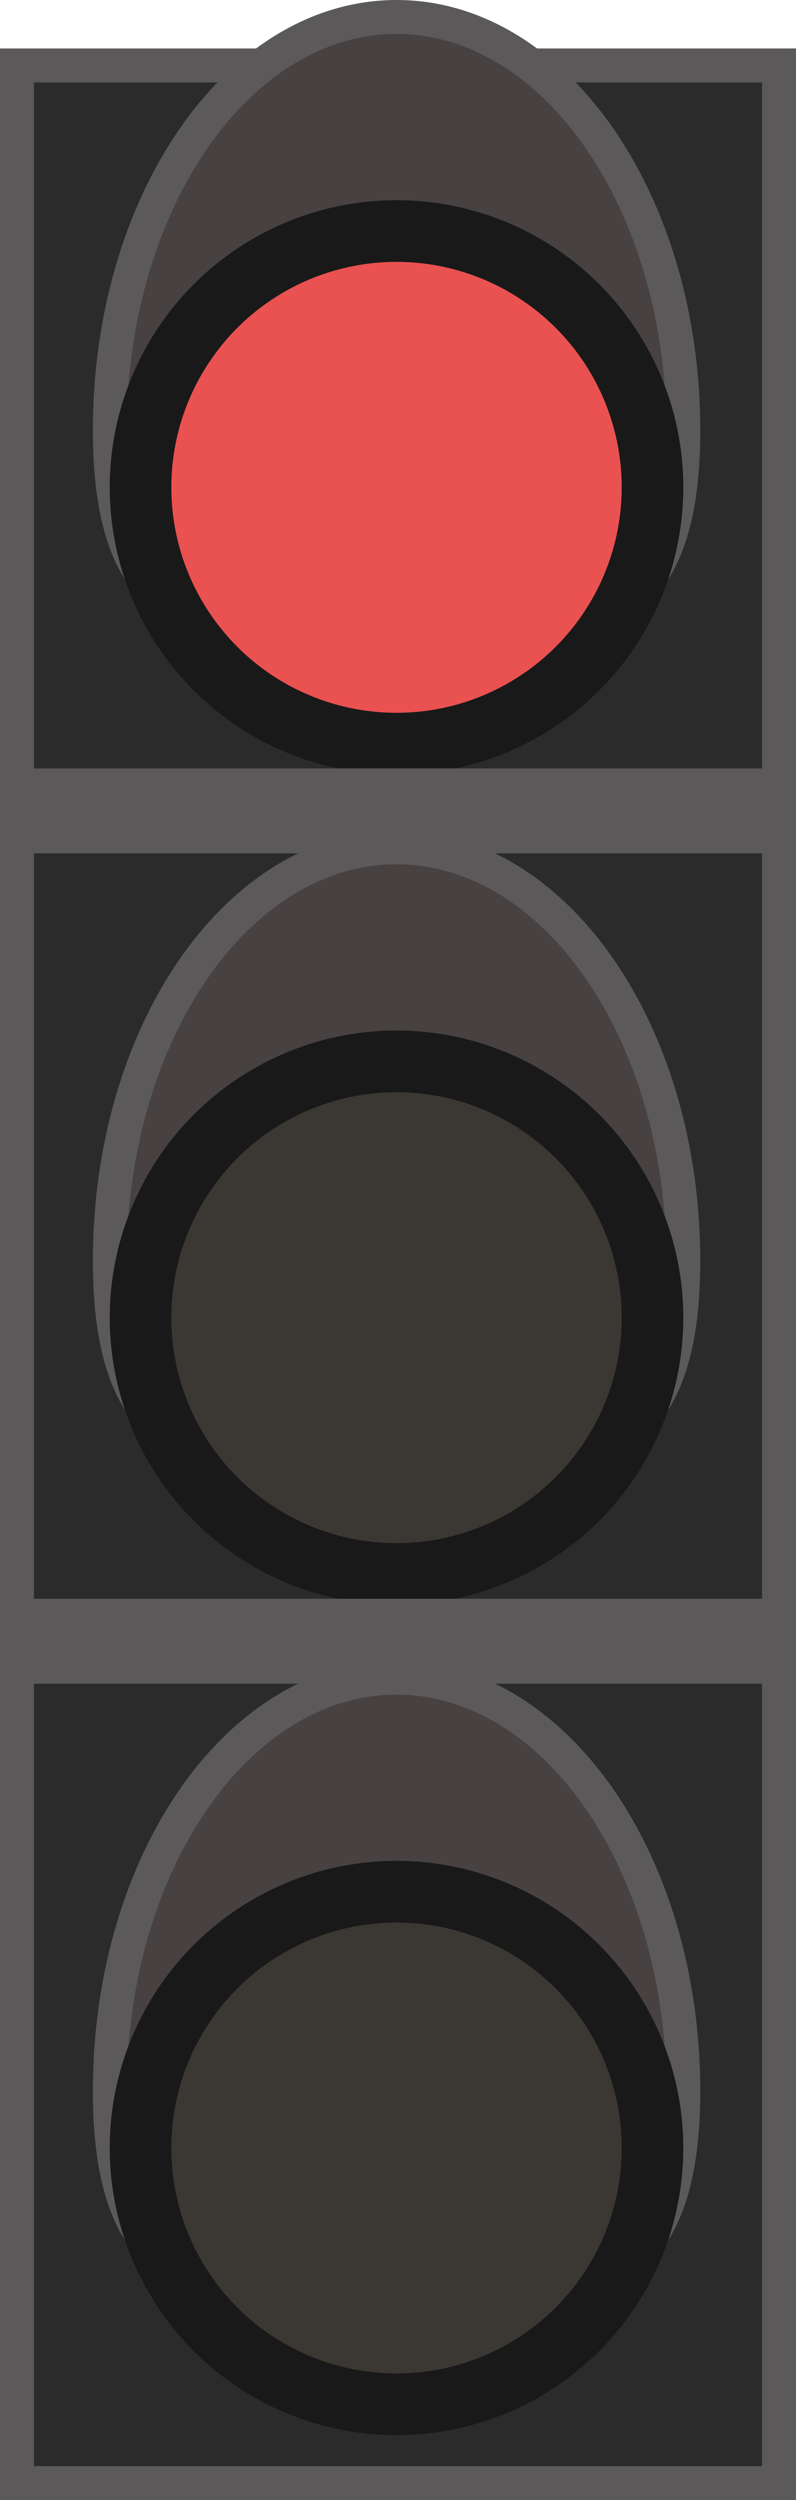
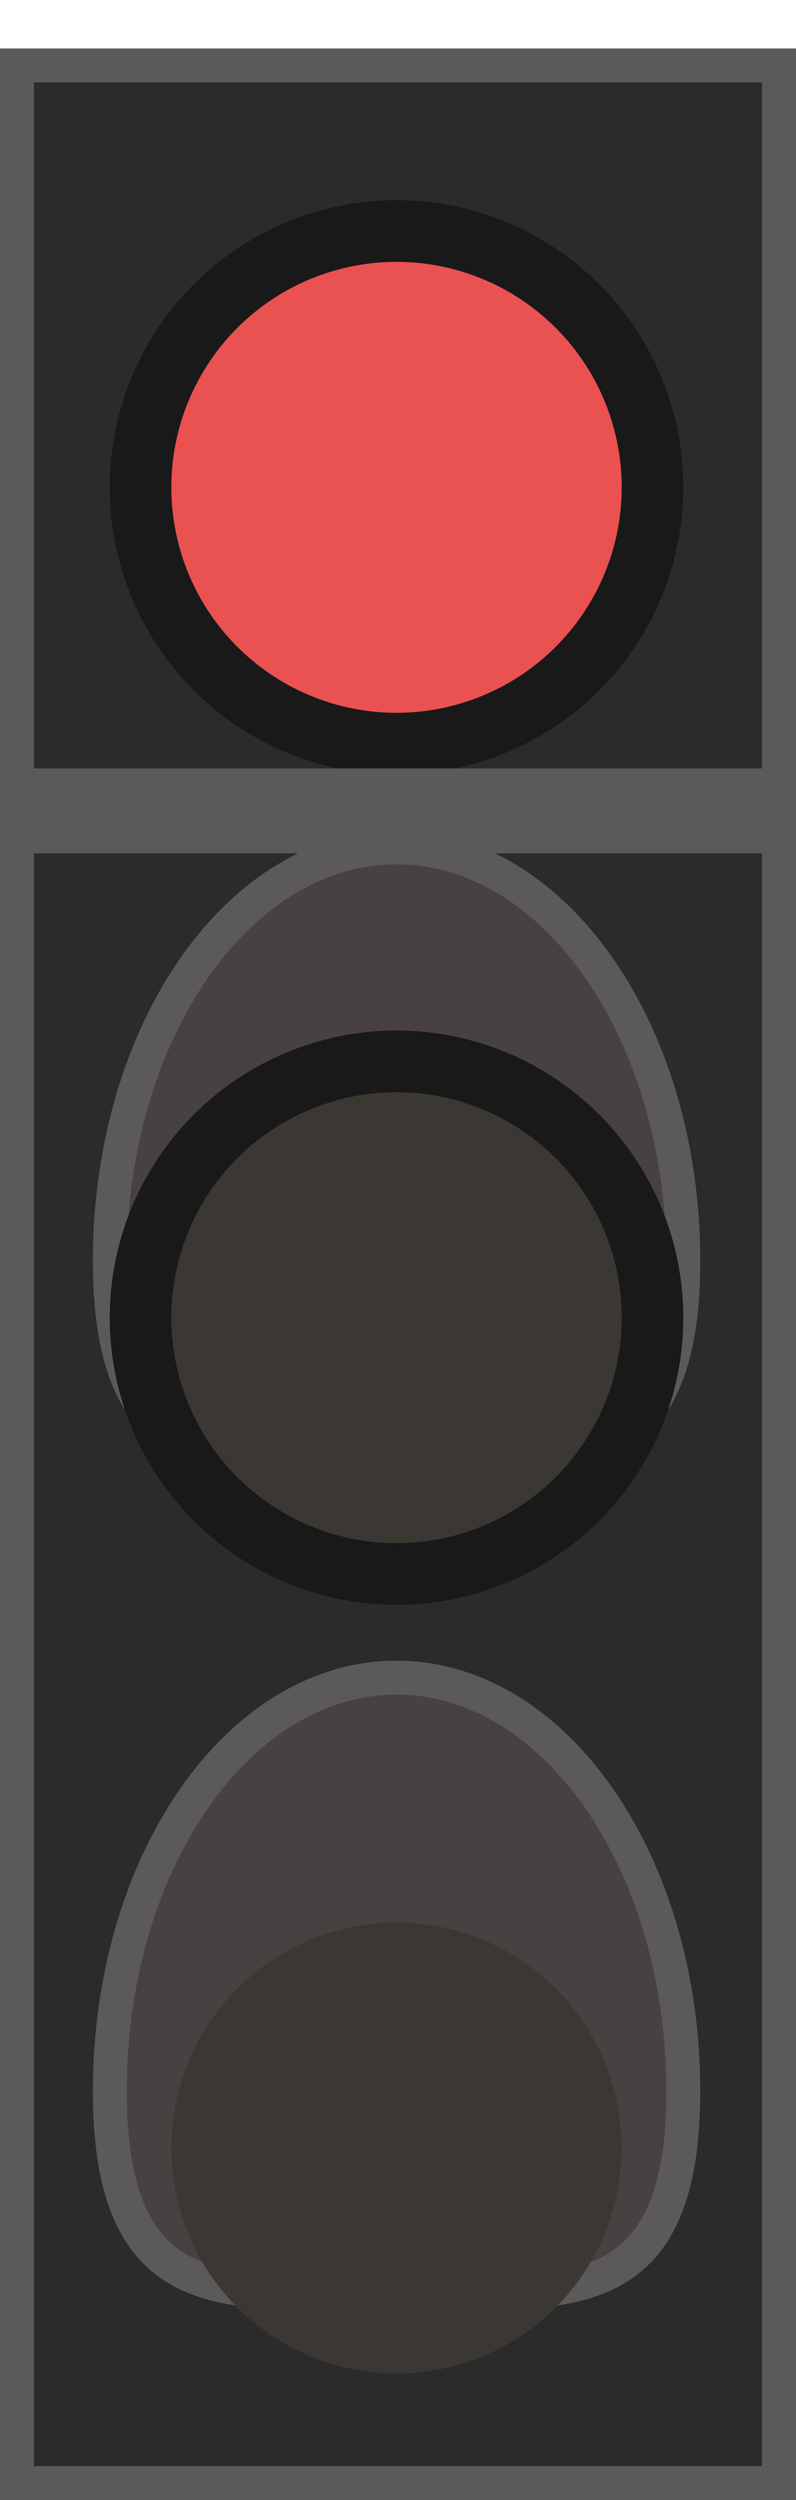
<svg xmlns="http://www.w3.org/2000/svg" width="46.915" height="147.169" viewBox="0 0 46.915 147.169">
  <g id="Group_2739" data-name="Group 2739" transform="translate(-4721.298 5794.777)">
    <rect id="Rectangle_883" data-name="Rectangle 883" width="44.915" height="142.316" transform="translate(4722.08 -5790.924)" fill="#2b2b2b" />
    <rect id="Rectangle_884" data-name="Rectangle 884" width="44.915" height="142.316" transform="translate(4722.298 -5790.924)" fill="none" stroke="#5b5959" stroke-miterlimit="10" stroke-width="2" />
    <g id="Group_2736" data-name="Group 2736" transform="translate(4727.766 -5793.777)">
-       <path id="Path_5670" data-name="Path 5670" d="M4781.427-5769.443c0,13.439-7.569,11.809-16.9,11.809s-16.9,1.63-16.9-11.809,7.569-24.333,16.9-24.333S4781.427-5782.882,4781.427-5769.443Z" transform="translate(-4747.622 5793.776)" fill="#474141" stroke="#5b5959" stroke-miterlimit="10" stroke-width="2" />
      <circle id="Ellipse_511" data-name="Ellipse 511" cx="16.902" cy="16.902" r="16.902" transform="translate(0 10.785)" fill="#191919" />
      <circle id="Ellipse_512" data-name="Ellipse 512" cx="13.272" cy="13.272" r="13.272" transform="translate(3.63 14.415)" fill="#ea5151" />
    </g>
    <g id="Group_2737" data-name="Group 2737" transform="translate(4727.766 -5744.898)">
      <path id="Path_5670-2" data-name="Path 5670" d="M4781.427-5549.875c0,13.439-7.569,11.809-16.9,11.809s-16.9,1.63-16.9-11.809,7.569-24.334,16.9-24.334S4781.427-5563.315,4781.427-5549.875Z" transform="translate(-4747.622 5574.209)" fill="#474141" stroke="#5b5959" stroke-miterlimit="10" stroke-width="2" />
      <circle id="Ellipse_511-2" data-name="Ellipse 511" cx="16.902" cy="16.902" r="16.902" transform="translate(0 10.784)" fill="#191919" />
      <circle id="Ellipse_512-2" data-name="Ellipse 512" cx="13.272" cy="13.272" r="13.272" transform="translate(3.63 14.415)" fill="#3b3834" />
    </g>
    <g id="Group_2738" data-name="Group 2738" transform="translate(4727.766 -5696.021)">
      <path id="Path_5670-3" data-name="Path 5670" d="M4781.427-5330.309c0,13.44-7.569,11.81-16.9,11.81s-16.9,1.63-16.9-11.81,7.569-24.333,16.9-24.333S4781.427-5343.749,4781.427-5330.309Z" transform="translate(-4747.622 5354.643)" fill="#474141" stroke="#5b5959" stroke-miterlimit="10" stroke-width="2" />
-       <circle id="Ellipse_511-3" data-name="Ellipse 511" cx="16.902" cy="16.902" r="16.902" transform="translate(0 10.784)" fill="#191919" />
      <circle id="Ellipse_512-3" data-name="Ellipse 512" cx="13.272" cy="13.272" r="13.272" transform="translate(3.63 14.414)" fill="#3b3834" />
    </g>
    <line id="Line_52" data-name="Line 52" x2="44.689" transform="translate(4722.298 -5747.043)" fill="none" stroke="#5b5959" stroke-miterlimit="10" stroke-width="5" />
-     <line id="Line_52-2" data-name="Line 52" x2="44.689" transform="translate(4722.298 -5698.166)" fill="none" stroke="#5b5959" stroke-miterlimit="10" stroke-width="5" />
  </g>
</svg>